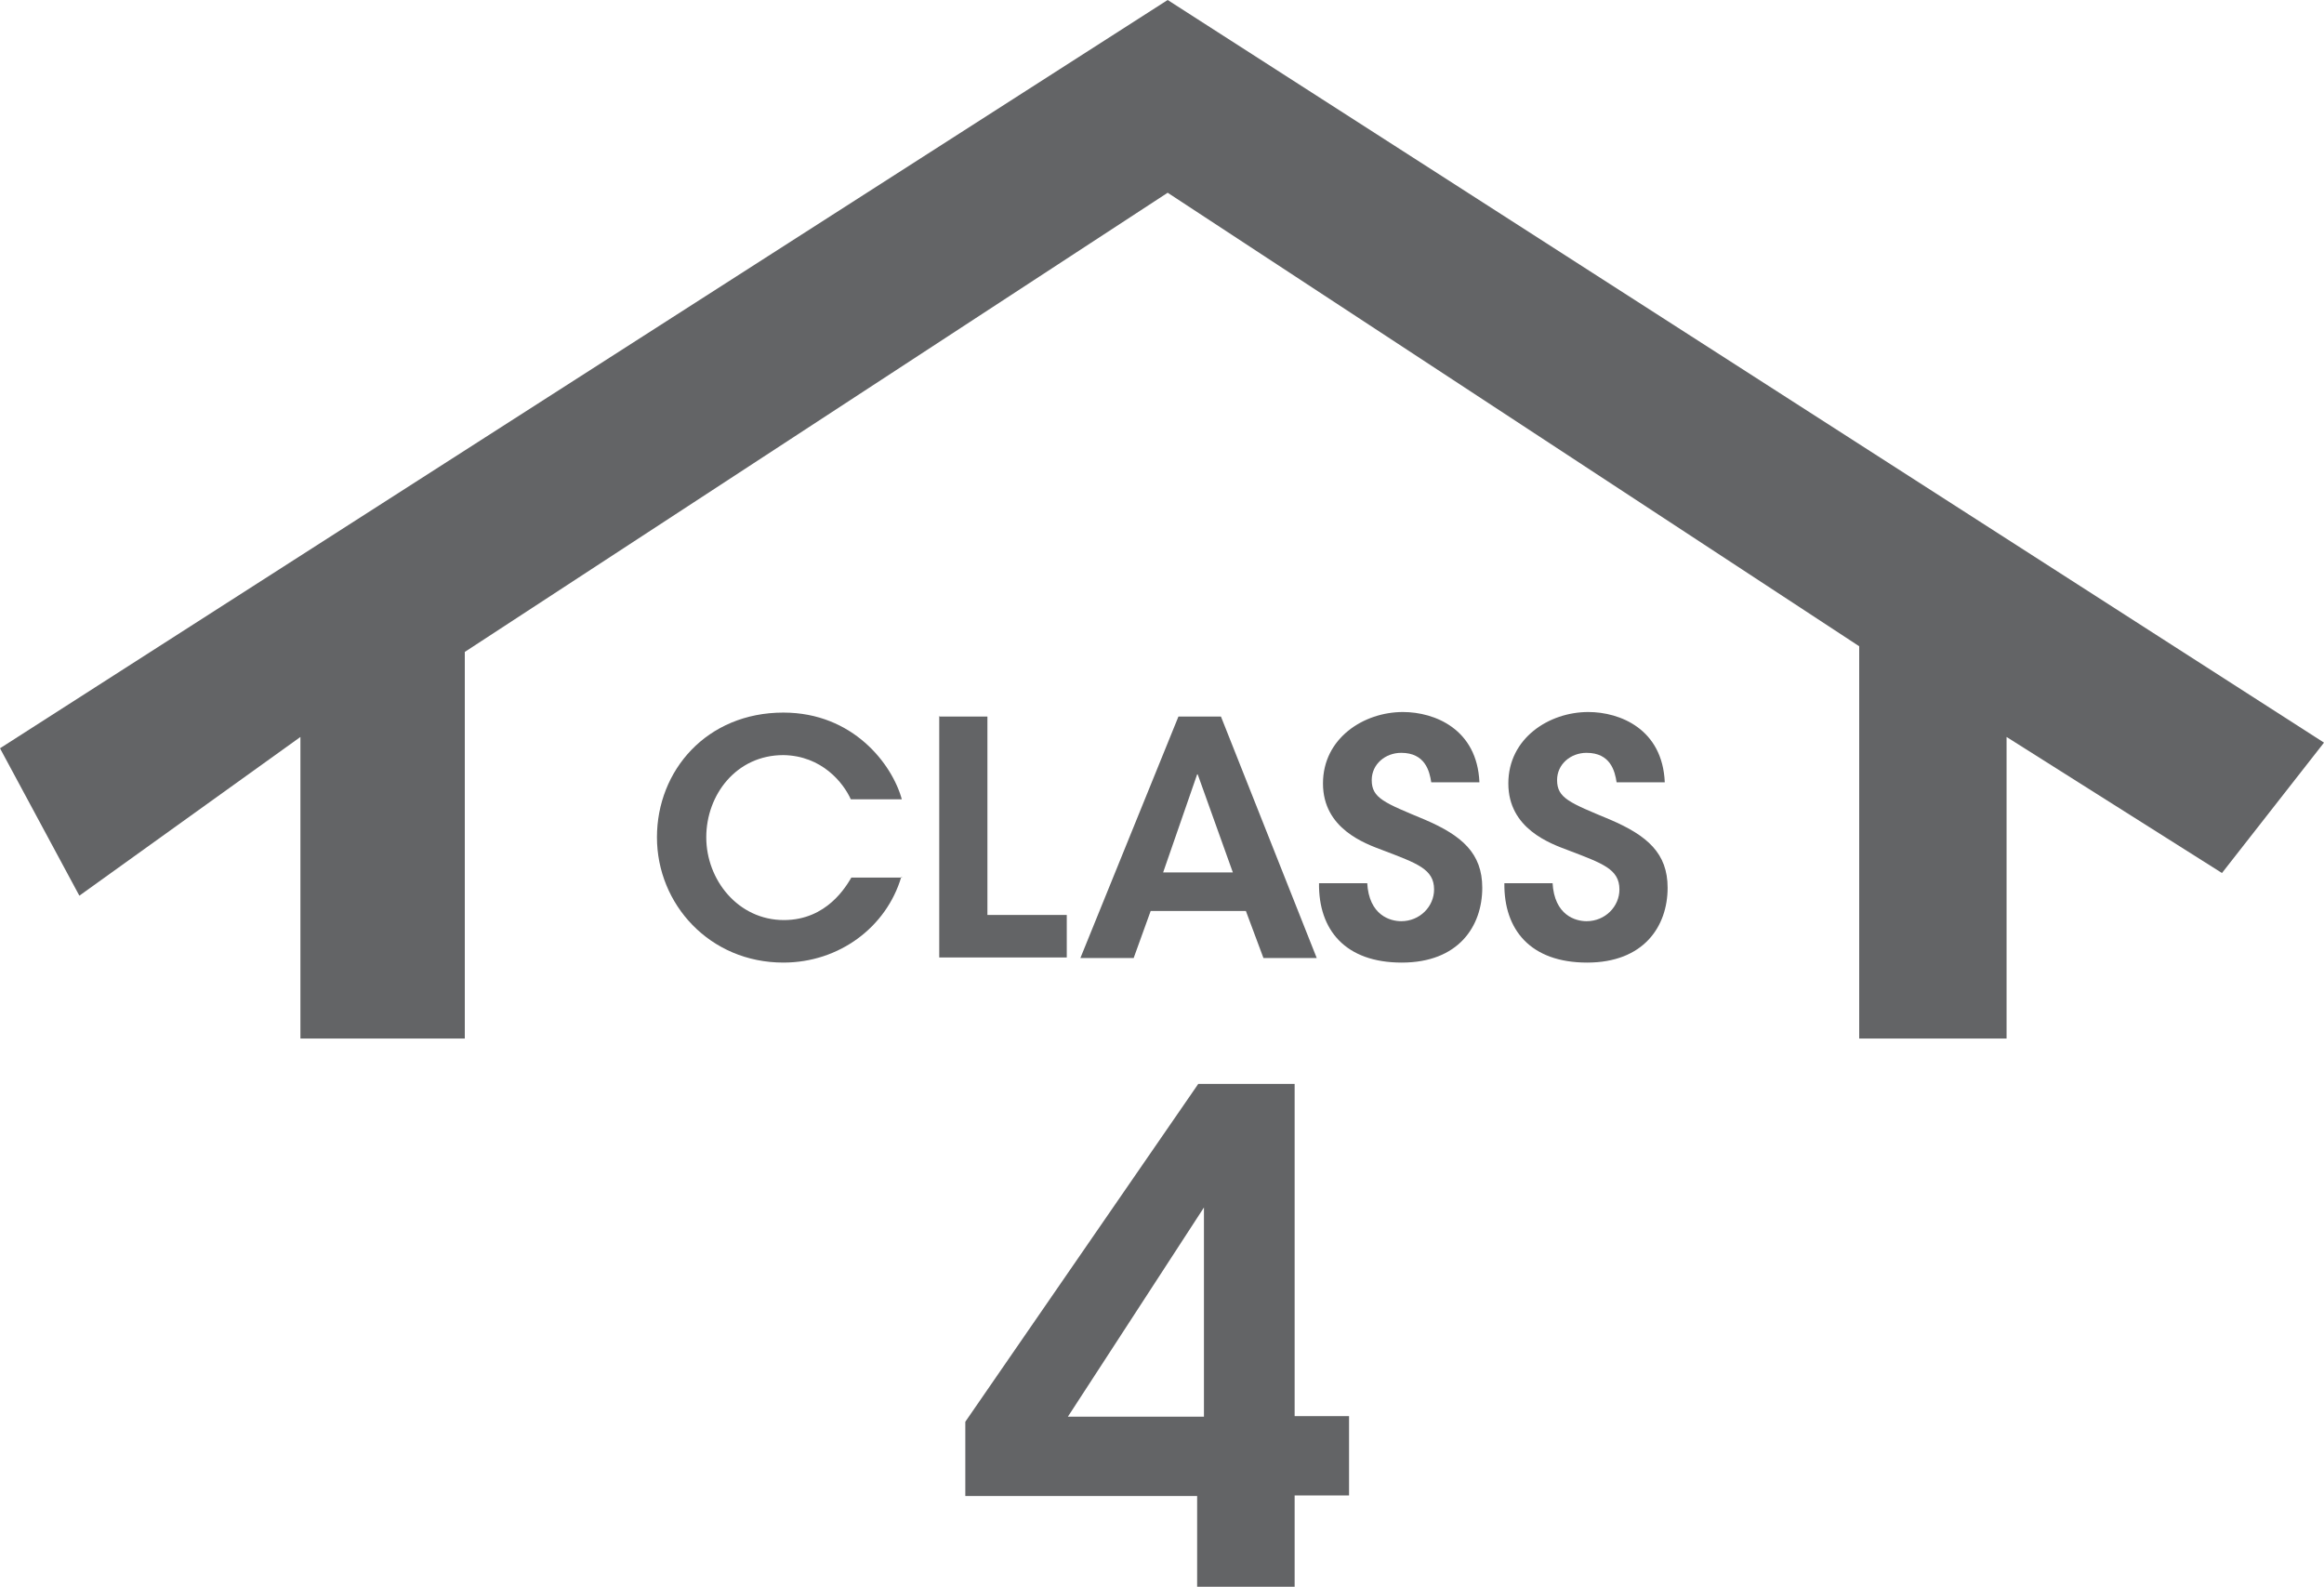
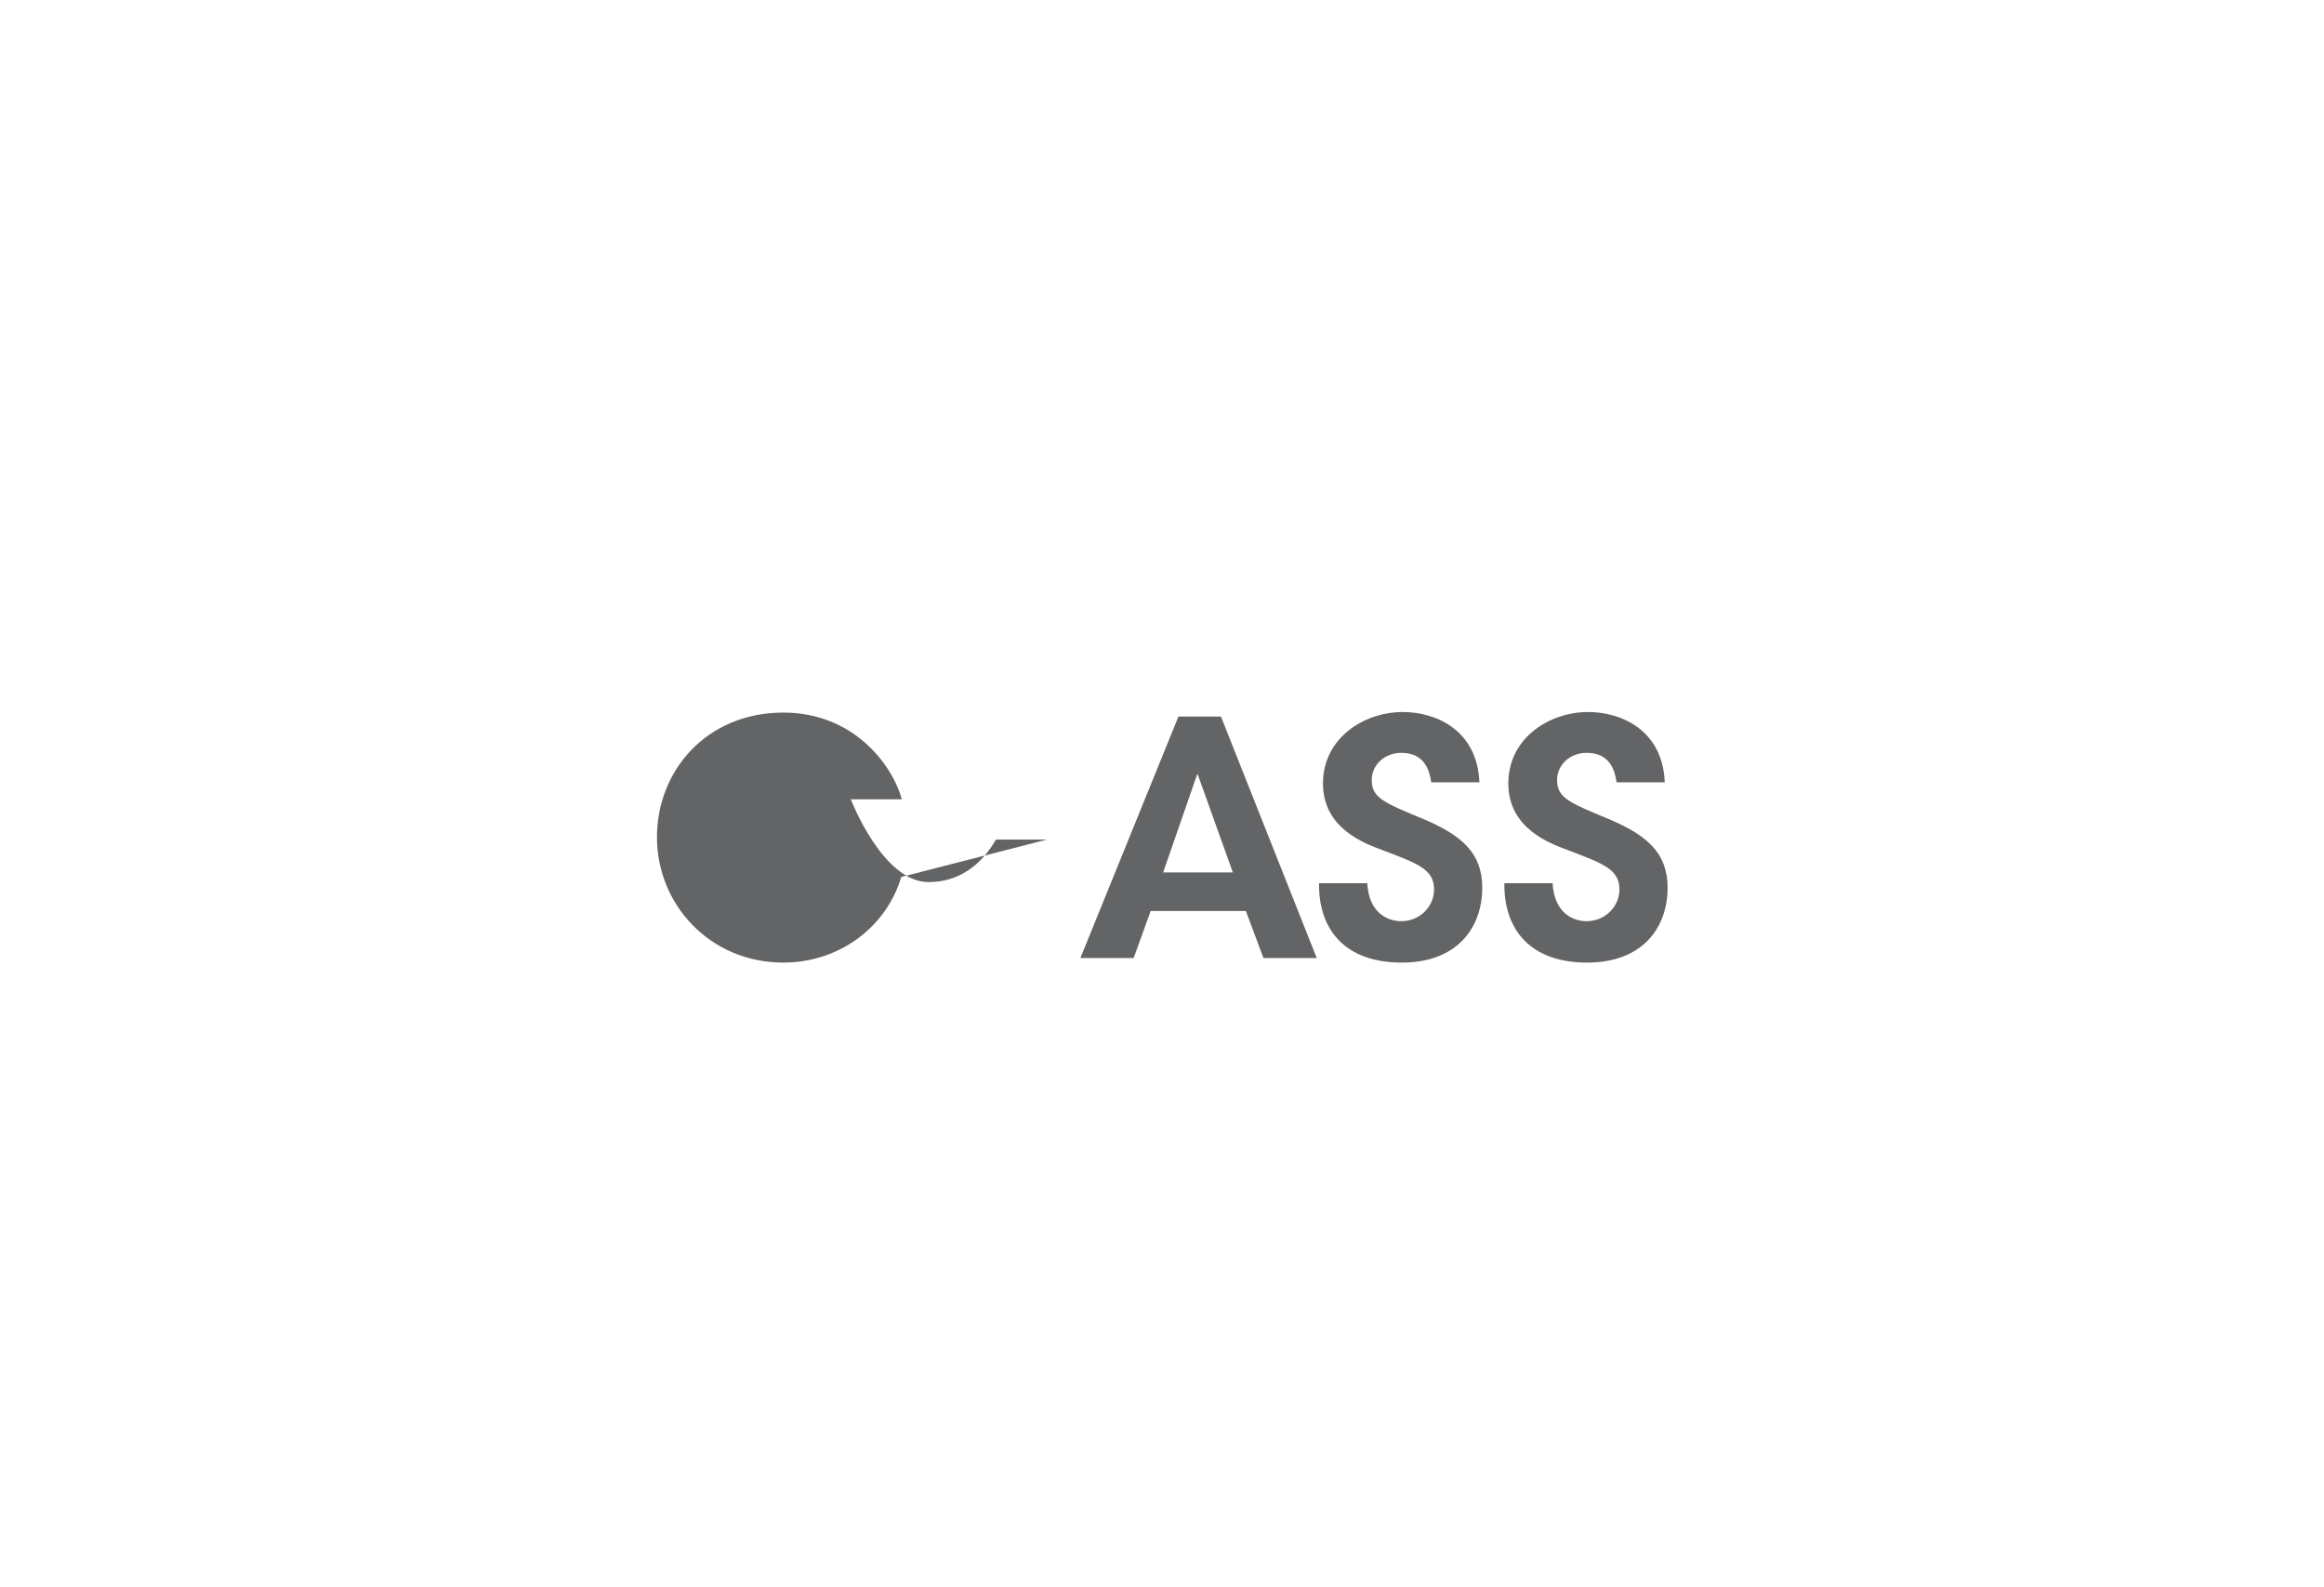
<svg xmlns="http://www.w3.org/2000/svg" id="Layer_2" viewBox="0 0 41 28">
  <defs>
    <style>.cls-1{fill:#636466;stroke-width:0px;}</style>
  </defs>
  <g id="Layer_1-2">
-     <path class="cls-1" d="m21.13,26.39h-4.1v-1.31l4.11-5.96h1.7v5.86h.96v1.4h-.96v1.61h-1.72v-1.61Zm.11-1.4v-3.69l-2.4,3.69h2.4Z" />
-     <path class="cls-1" d="m15.9,15.47c-.26.88-1.09,1.51-2.08,1.51-1.3,0-2.23-1.03-2.23-2.21s.88-2.2,2.23-2.2c1.23,0,1.92.91,2.09,1.53h-.9c-.13-.29-.51-.77-1.19-.78-.83,0-1.36.7-1.36,1.45s.56,1.46,1.37,1.46c.76,0,1.1-.6,1.19-.75h.9Z" />
-     <path class="cls-1" d="m16.56,12.64h.86v3.5h1.4v.75h-2.25v-4.26Z" />
+     <path class="cls-1" d="m15.9,15.47c-.26.88-1.09,1.51-2.08,1.51-1.3,0-2.23-1.03-2.23-2.21s.88-2.2,2.23-2.2c1.23,0,1.92.91,2.09,1.53h-.9s.56,1.46,1.37,1.46c.76,0,1.1-.6,1.19-.75h.9Z" />
    <path class="cls-1" d="m19.99,16.9h-.93l1.73-4.26h.75l1.69,4.26h-.94l-.31-.83h-1.68l-.3.83Zm1.13-3.24l-.6,1.73h1.23l-.62-1.73Z" />
    <path class="cls-1" d="m24.12,15.57c.03.58.41.68.6.68.33,0,.58-.26.58-.56,0-.36-.3-.46-.9-.69-.32-.12-1.06-.38-1.06-1.18s.72-1.26,1.41-1.26c.56,0,1.31.3,1.35,1.24h-.85c-.03-.2-.11-.52-.53-.52-.28,0-.52.2-.52.48,0,.32.22.4.94.7.65.28,1.01.59,1.01,1.2,0,.68-.42,1.32-1.42,1.32s-1.47-.58-1.46-1.4h.85Z" />
    <path class="cls-1" d="m27.39,15.57c.03.58.41.68.6.68.33,0,.58-.26.58-.56,0-.36-.3-.46-.9-.69-.32-.12-1.06-.38-1.06-1.18s.72-1.26,1.41-1.26c.56,0,1.31.3,1.35,1.24h-.85c-.03-.2-.11-.52-.53-.52-.28,0-.52.2-.52.48,0,.32.22.4.94.7.65.28,1.01.59,1.01,1.2,0,.68-.42,1.32-1.42,1.32s-1.47-.58-1.46-1.4h.85Z" />
-     <polygon class="cls-1" points="8.2 11.5 20.6 3.4 32.8 11.4 32.8 18.32 35.4 18.32 35.4 13 39.2 15.4 41 13.1 20.6 0 0 13.2 1.4 15.8 5.3 13 5.3 18.32 8.2 18.32 8.2 11.5" />
  </g>
</svg>